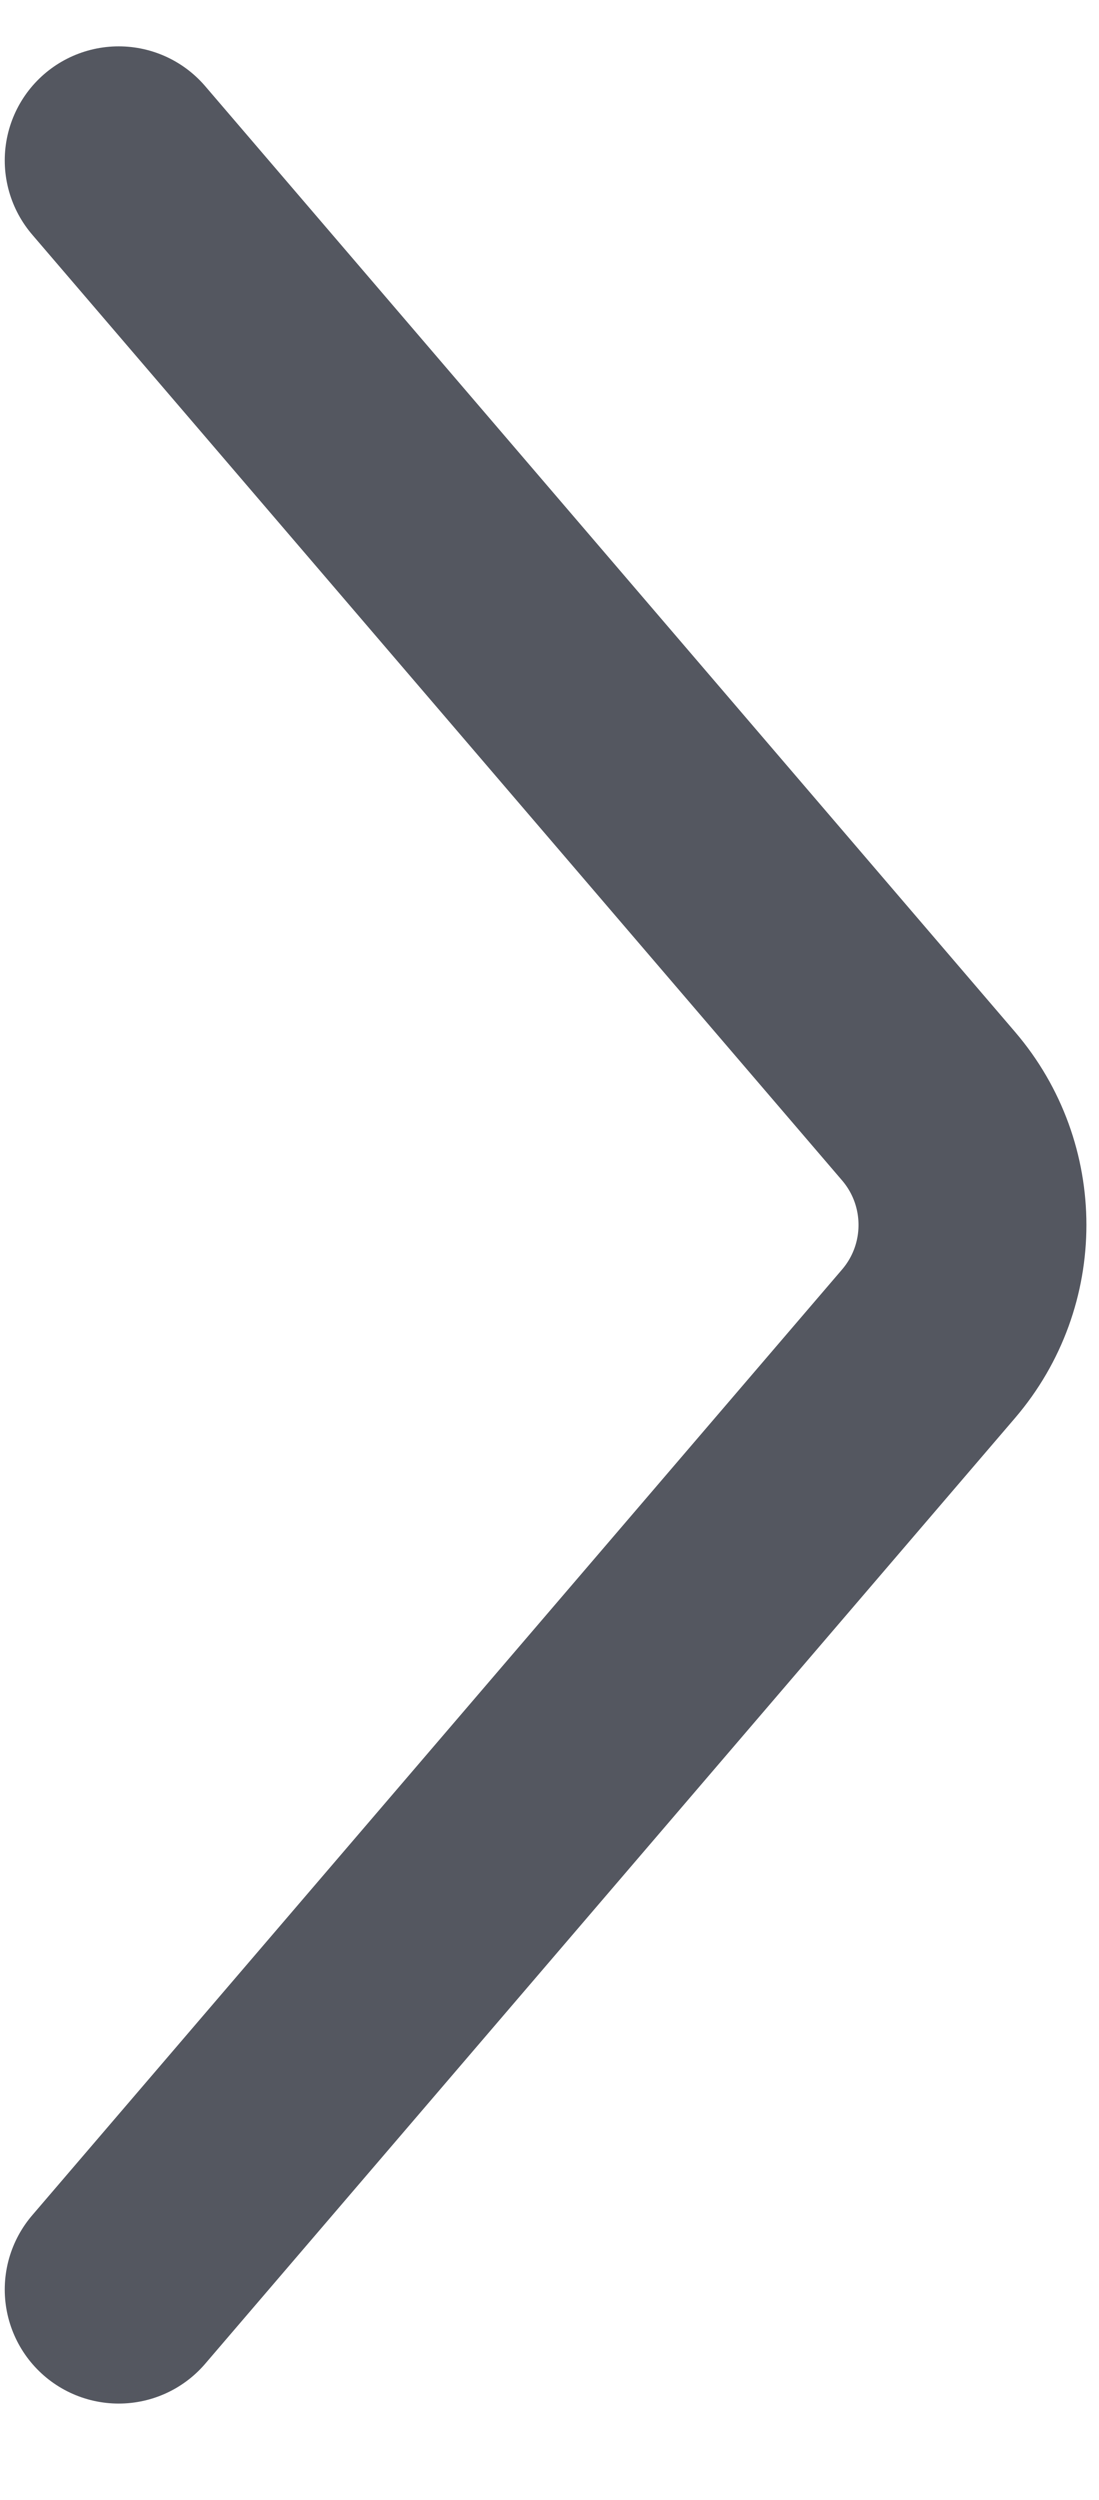
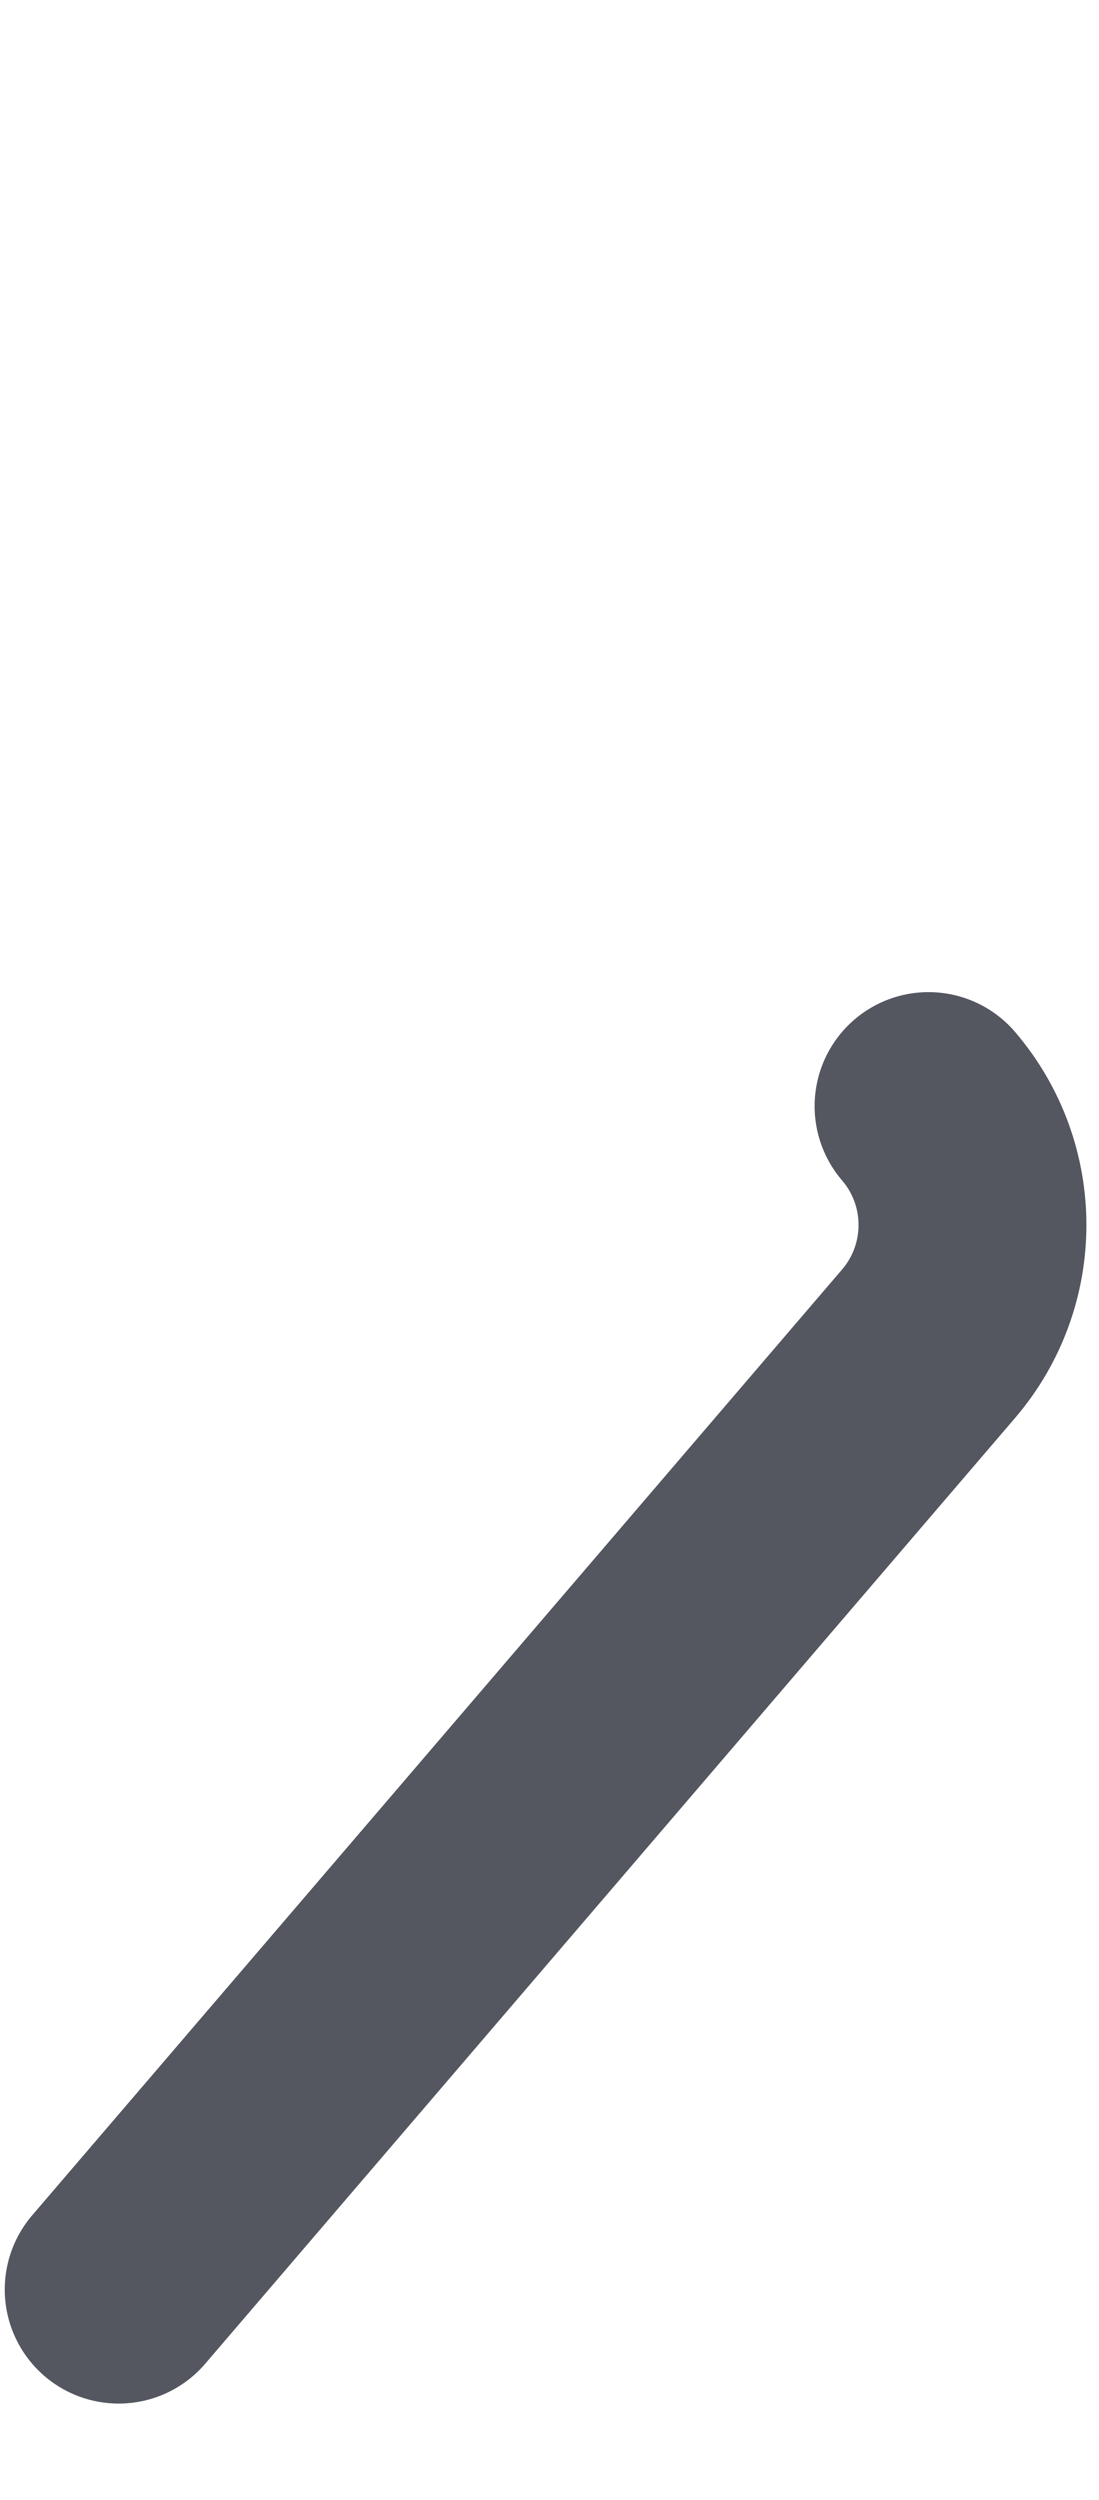
<svg xmlns="http://www.w3.org/2000/svg" width="11" height="25" viewBox="0 0 11 25" fill="none">
-   <path d="M1.188 22.896L9.294 13.438C9.88 12.754 9.88 11.746 9.294 11.062L1.188 1.604" stroke="#545760" stroke-width="2.281" stroke-linecap="round" />
+   <path d="M1.188 22.896L9.294 13.438C9.88 12.754 9.88 11.746 9.294 11.062" stroke="#545760" stroke-width="2.281" stroke-linecap="round" />
</svg>